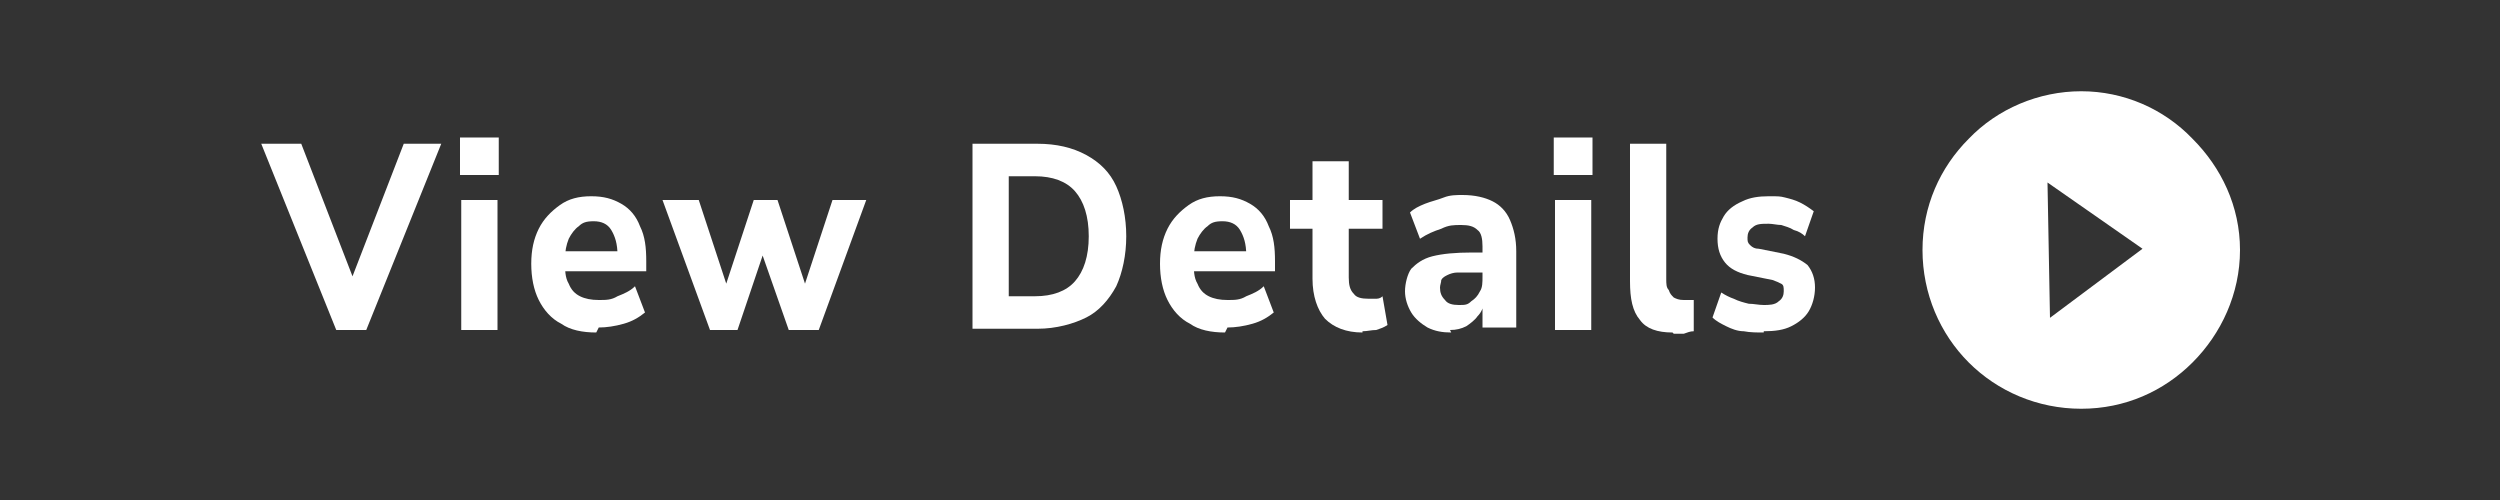
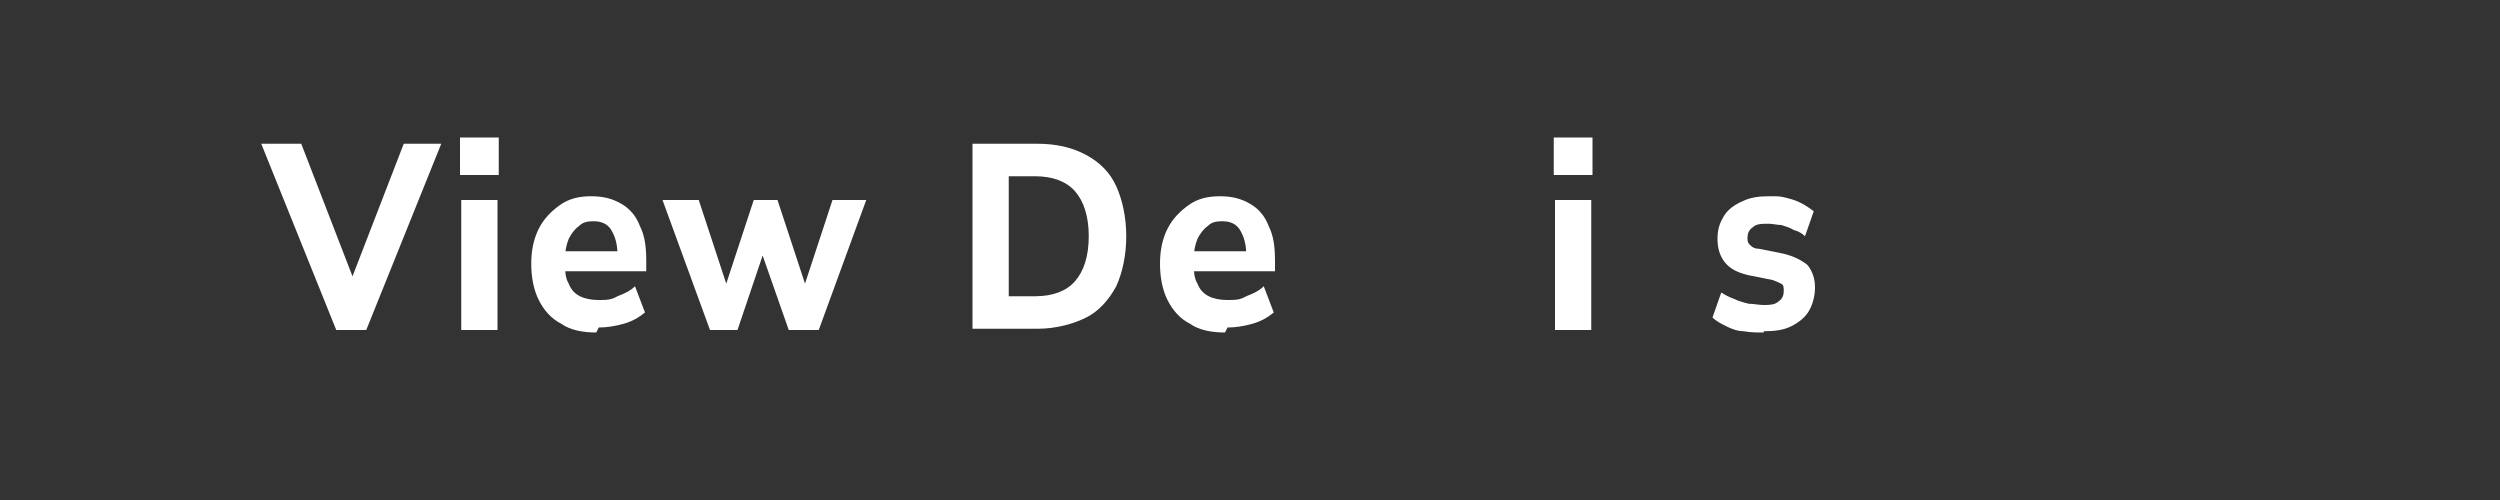
<svg xmlns="http://www.w3.org/2000/svg" viewBox="0 0 200 40">
  <rect x="0" y="0" width="200" height="40" fill="#333333" stroke="none" />
  <style>.cl-1 { fill: #fff;}</style>
  <g class="cl-1">
    <path d="M26.9,26.4l-6-14.9h3.2l4.6,11.9h-1l4.6-11.9h3l-6,14.9h-2.4Z" />
    <path d="M36.8,14v-3h3.1v3h-3.1ZM36.9,26.4v-10.4h2.9v10.4h-2.9Z" />
    <path d="M47.7,26.6c-1.1,0-2.1-.2-2.8-.7-.8-.4-1.4-1.1-1.8-1.9-.4-.8-.6-1.8-.6-2.9s.2-2,.6-2.8c.4-.8,1-1.4,1.7-1.9.7-.5,1.5-.7,2.5-.7s1.7.2,2.4.6c.7.4,1.2,1,1.5,1.8.4.8.5,1.7.5,2.8v.8h-6.8v-1.6h4.8l-.3.3c0-.9-.2-1.5-.5-2-.3-.5-.8-.7-1.4-.7s-.9.1-1.2.4c-.3.2-.6.6-.8,1-.2.5-.3,1-.3,1.6v.2c0,.7,0,1.3.3,1.8.2.5.5.8.9,1,.4.2.9.3,1.5.3s1,0,1.5-.3c.5-.2,1-.4,1.4-.8l.8,2.1c-.5.4-1,.7-1.7.9-.7.2-1.4.3-2,.3Z" />
    <path d="M56.8,26.4l-3.8-10.4h2.9l2.4,7.3h-.4l2.4-7.3h1.9l2.4,7.3h-.4l2.4-7.3h2.7l-3.8,10.4h-2.4l-2.7-7.7h1.2l-2.6,7.7h-2.4Z" />
    <path d="M77.8,26.4v-14.9h5.2c1.5,0,2.8.3,3.9.9s1.9,1.4,2.4,2.5.8,2.5.8,4-.3,2.9-.8,4c-.6,1.1-1.4,2-2.4,2.5s-2.4.9-3.9.9h-5.2ZM80.7,23.7h2.1c1.4,0,2.5-.4,3.2-1.2s1.1-2,1.1-3.6-.4-2.8-1.1-3.6-1.8-1.2-3.2-1.2h-2.1v9.5Z" />
    <path d="M98,26.6c-1.1,0-2.1-.2-2.8-.7-.8-.4-1.4-1.1-1.8-1.9-.4-.8-.6-1.8-.6-2.9s.2-2,.6-2.8c.4-.8,1-1.4,1.7-1.9.7-.5,1.5-.7,2.5-.7s1.7.2,2.4.6c.7.4,1.2,1,1.5,1.8.4.8.5,1.7.5,2.8v.8h-6.8v-1.6h4.8l-.3.3c0-.9-.2-1.5-.5-2-.3-.5-.8-.7-1.4-.7s-.9.1-1.2.4c-.3.2-.6.6-.8,1-.2.5-.3,1-.3,1.6v.2c0,.7,0,1.3.3,1.8.2.5.5.8.9,1,.4.2.9.3,1.5.3s1,0,1.5-.3c.5-.2,1-.4,1.4-.8l.8,2.1c-.5.4-1,.7-1.7.9-.7.2-1.4.3-2,.3Z" />
-     <path d="M109,26.6c-1.3,0-2.3-.4-3-1.1-.6-.7-1-1.8-1-3.2v-4h-1.8v-2.3h1.8v-3.1h2.9v3.1h2.7v2.3h-2.7v3.9c0,.6.1,1,.4,1.3.2.3.6.4,1.2.4s.3,0,.5,0c.2,0,.4,0,.6-.2l.4,2.3c-.3.2-.6.3-.9.4-.4,0-.7.1-1.1.1Z" />
-     <path d="M116.1,26.6c-.7,0-1.3-.1-1.9-.4-.5-.3-1-.7-1.3-1.2-.3-.5-.5-1.1-.5-1.7s.2-1.4.5-1.8c.4-.4.9-.8,1.7-1s1.8-.3,3.2-.3h1v1.6h-1c-.5,0-.9,0-1.2,0-.3,0-.6.1-.8.2-.2.1-.4.2-.5.4,0,.2-.1.4-.1.6,0,.4.1.7.4,1,.2.3.6.4,1.1.4s.7,0,1-.3c.3-.2.5-.4.7-.8.2-.3.2-.7.2-1.2v-2.4c0-.6-.1-1.1-.4-1.3-.3-.3-.7-.4-1.3-.4s-1,0-1.6.3c-.6.2-1.1.4-1.7.8l-.8-2.1c.3-.3.7-.5,1.2-.7s1-.3,1.5-.5,1-.2,1.5-.2c1,0,1.8.2,2.4.5.6.3,1.1.8,1.4,1.5.3.7.5,1.5.5,2.5v6.1h-2.7v-2.1h.1c0,.5-.2.9-.5,1.2-.2.3-.6.6-.9.8-.4.2-.8.3-1.3.3Z" />
    <path d="M124.3,14v-3h3.1v3h-3.1ZM124.4,26.4v-10.4h2.9v10.4h-2.9Z" />
-     <path d="M133.8,26.6c-1.2,0-2.1-.3-2.6-1-.6-.7-.8-1.7-.8-3.1v-11h2.9v10.8c0,.4,0,.7.2.9.1.3.2.4.4.6.2.1.4.2.8.2s.3,0,.4,0,.3,0,.4,0v2.5c-.3,0-.5.1-.8.2-.2,0-.5,0-.8,0Z" />
    <path d="M141.1,26.6c-.5,0-1.1,0-1.6-.1-.5,0-1-.2-1.4-.4-.4-.2-.8-.4-1.1-.7l.7-2c.3.2.7.4,1,.5.4.2.8.3,1.2.4.4,0,.8.1,1.2.1s.9,0,1.2-.3c.3-.2.4-.5.4-.8s0-.5-.2-.6c-.2-.1-.4-.2-.7-.3l-2-.4c-.8-.2-1.4-.5-1.8-1-.4-.5-.6-1.1-.6-1.9s.2-1.3.5-1.8.8-.9,1.5-1.2c.6-.3,1.3-.4,2.1-.4s.9,0,1.3.1.8.2,1.2.4c.4.2.7.4,1.1.7l-.7,2c-.2-.2-.5-.4-.9-.5-.3-.2-.7-.3-1-.4-.3,0-.7-.1-1-.1-.6,0-1,0-1.3.3-.3.2-.4.5-.4.8s0,.4.2.6c.2.2.4.3.7.3l2,.4c.8.2,1.4.5,1.9.9.4.5.6,1.1.6,1.8s-.2,1.4-.5,1.9c-.3.5-.8.9-1.4,1.2s-1.3.4-2.2.4Z" />
  </g>
-   <path class="cl-1" d="M175.4,11.1c-2.3-2.4-5.5-3.8-8.9-3.8s-6.7,1.4-9,3.8c-2.3,2.3-3.7,5.4-3.7,8.9s1.4,6.7,3.7,9c2.3,2.3,5.5,3.7,9,3.7s6.6-1.4,8.9-3.7c2.3-2.3,3.8-5.5,3.8-9s-1.5-6.6-3.8-8.9ZM164,25.5l-.2-10.9,7.6,5.3-7.5,5.6Z" />
</svg>